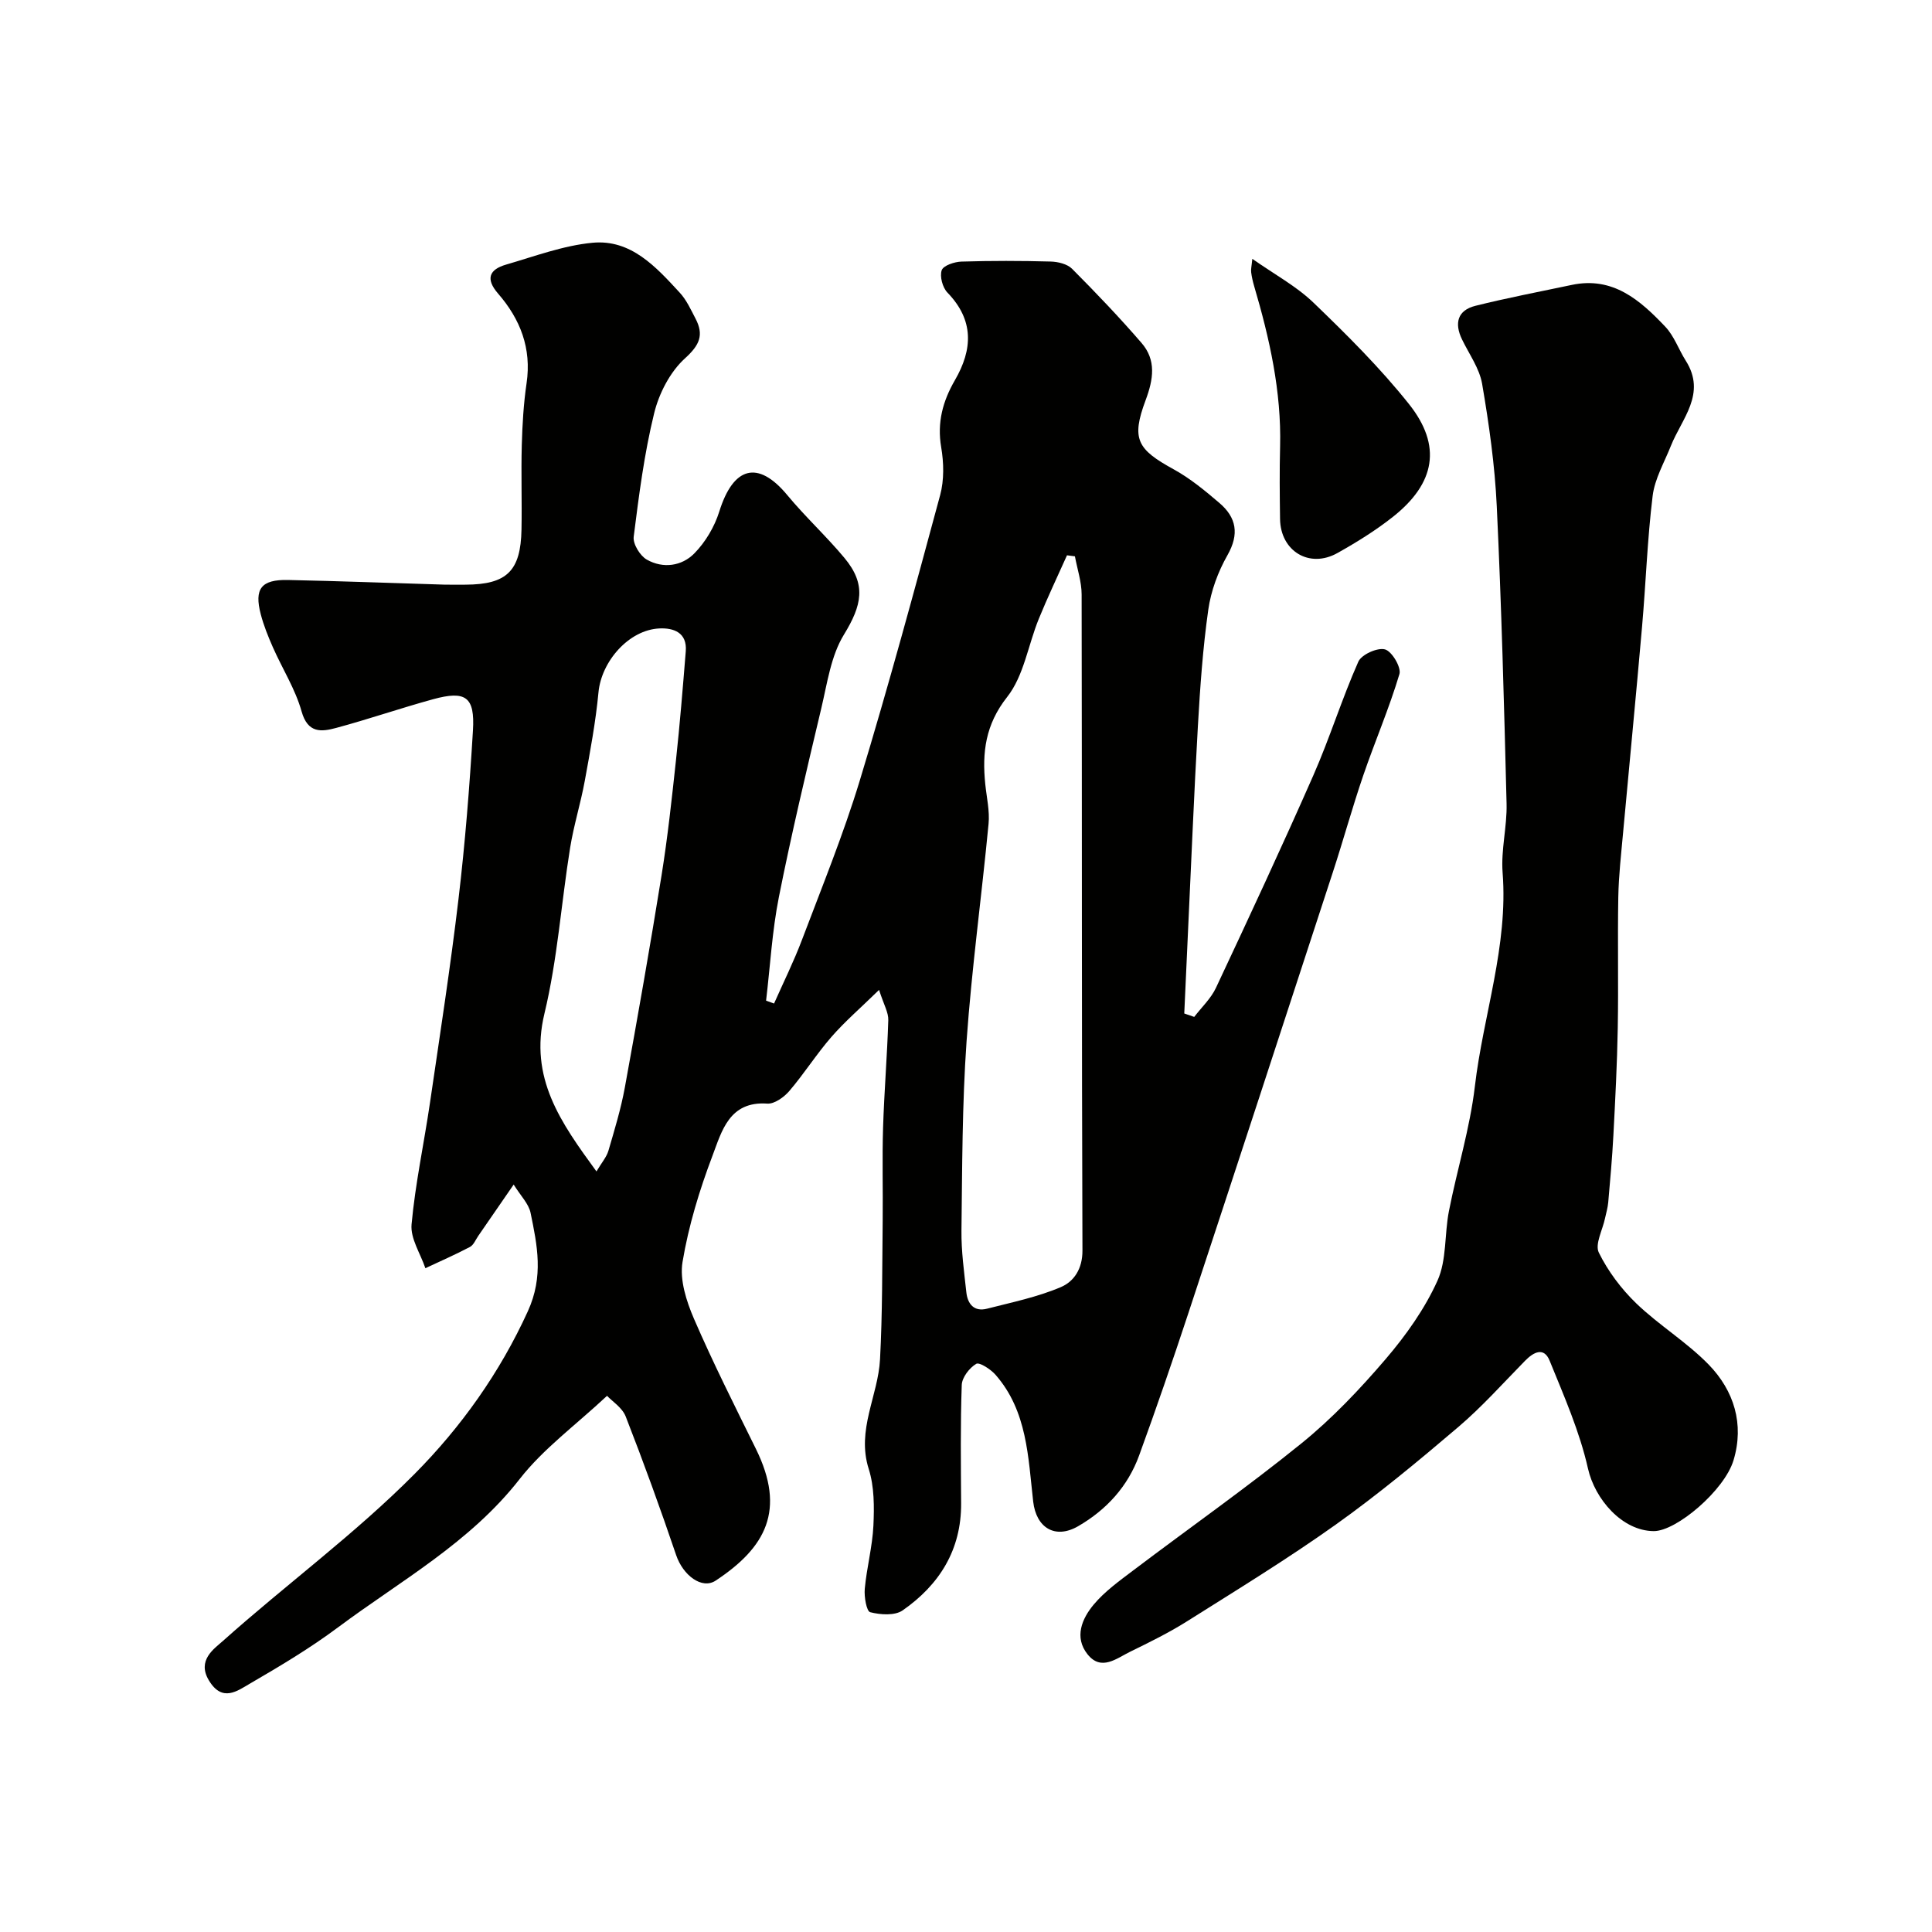
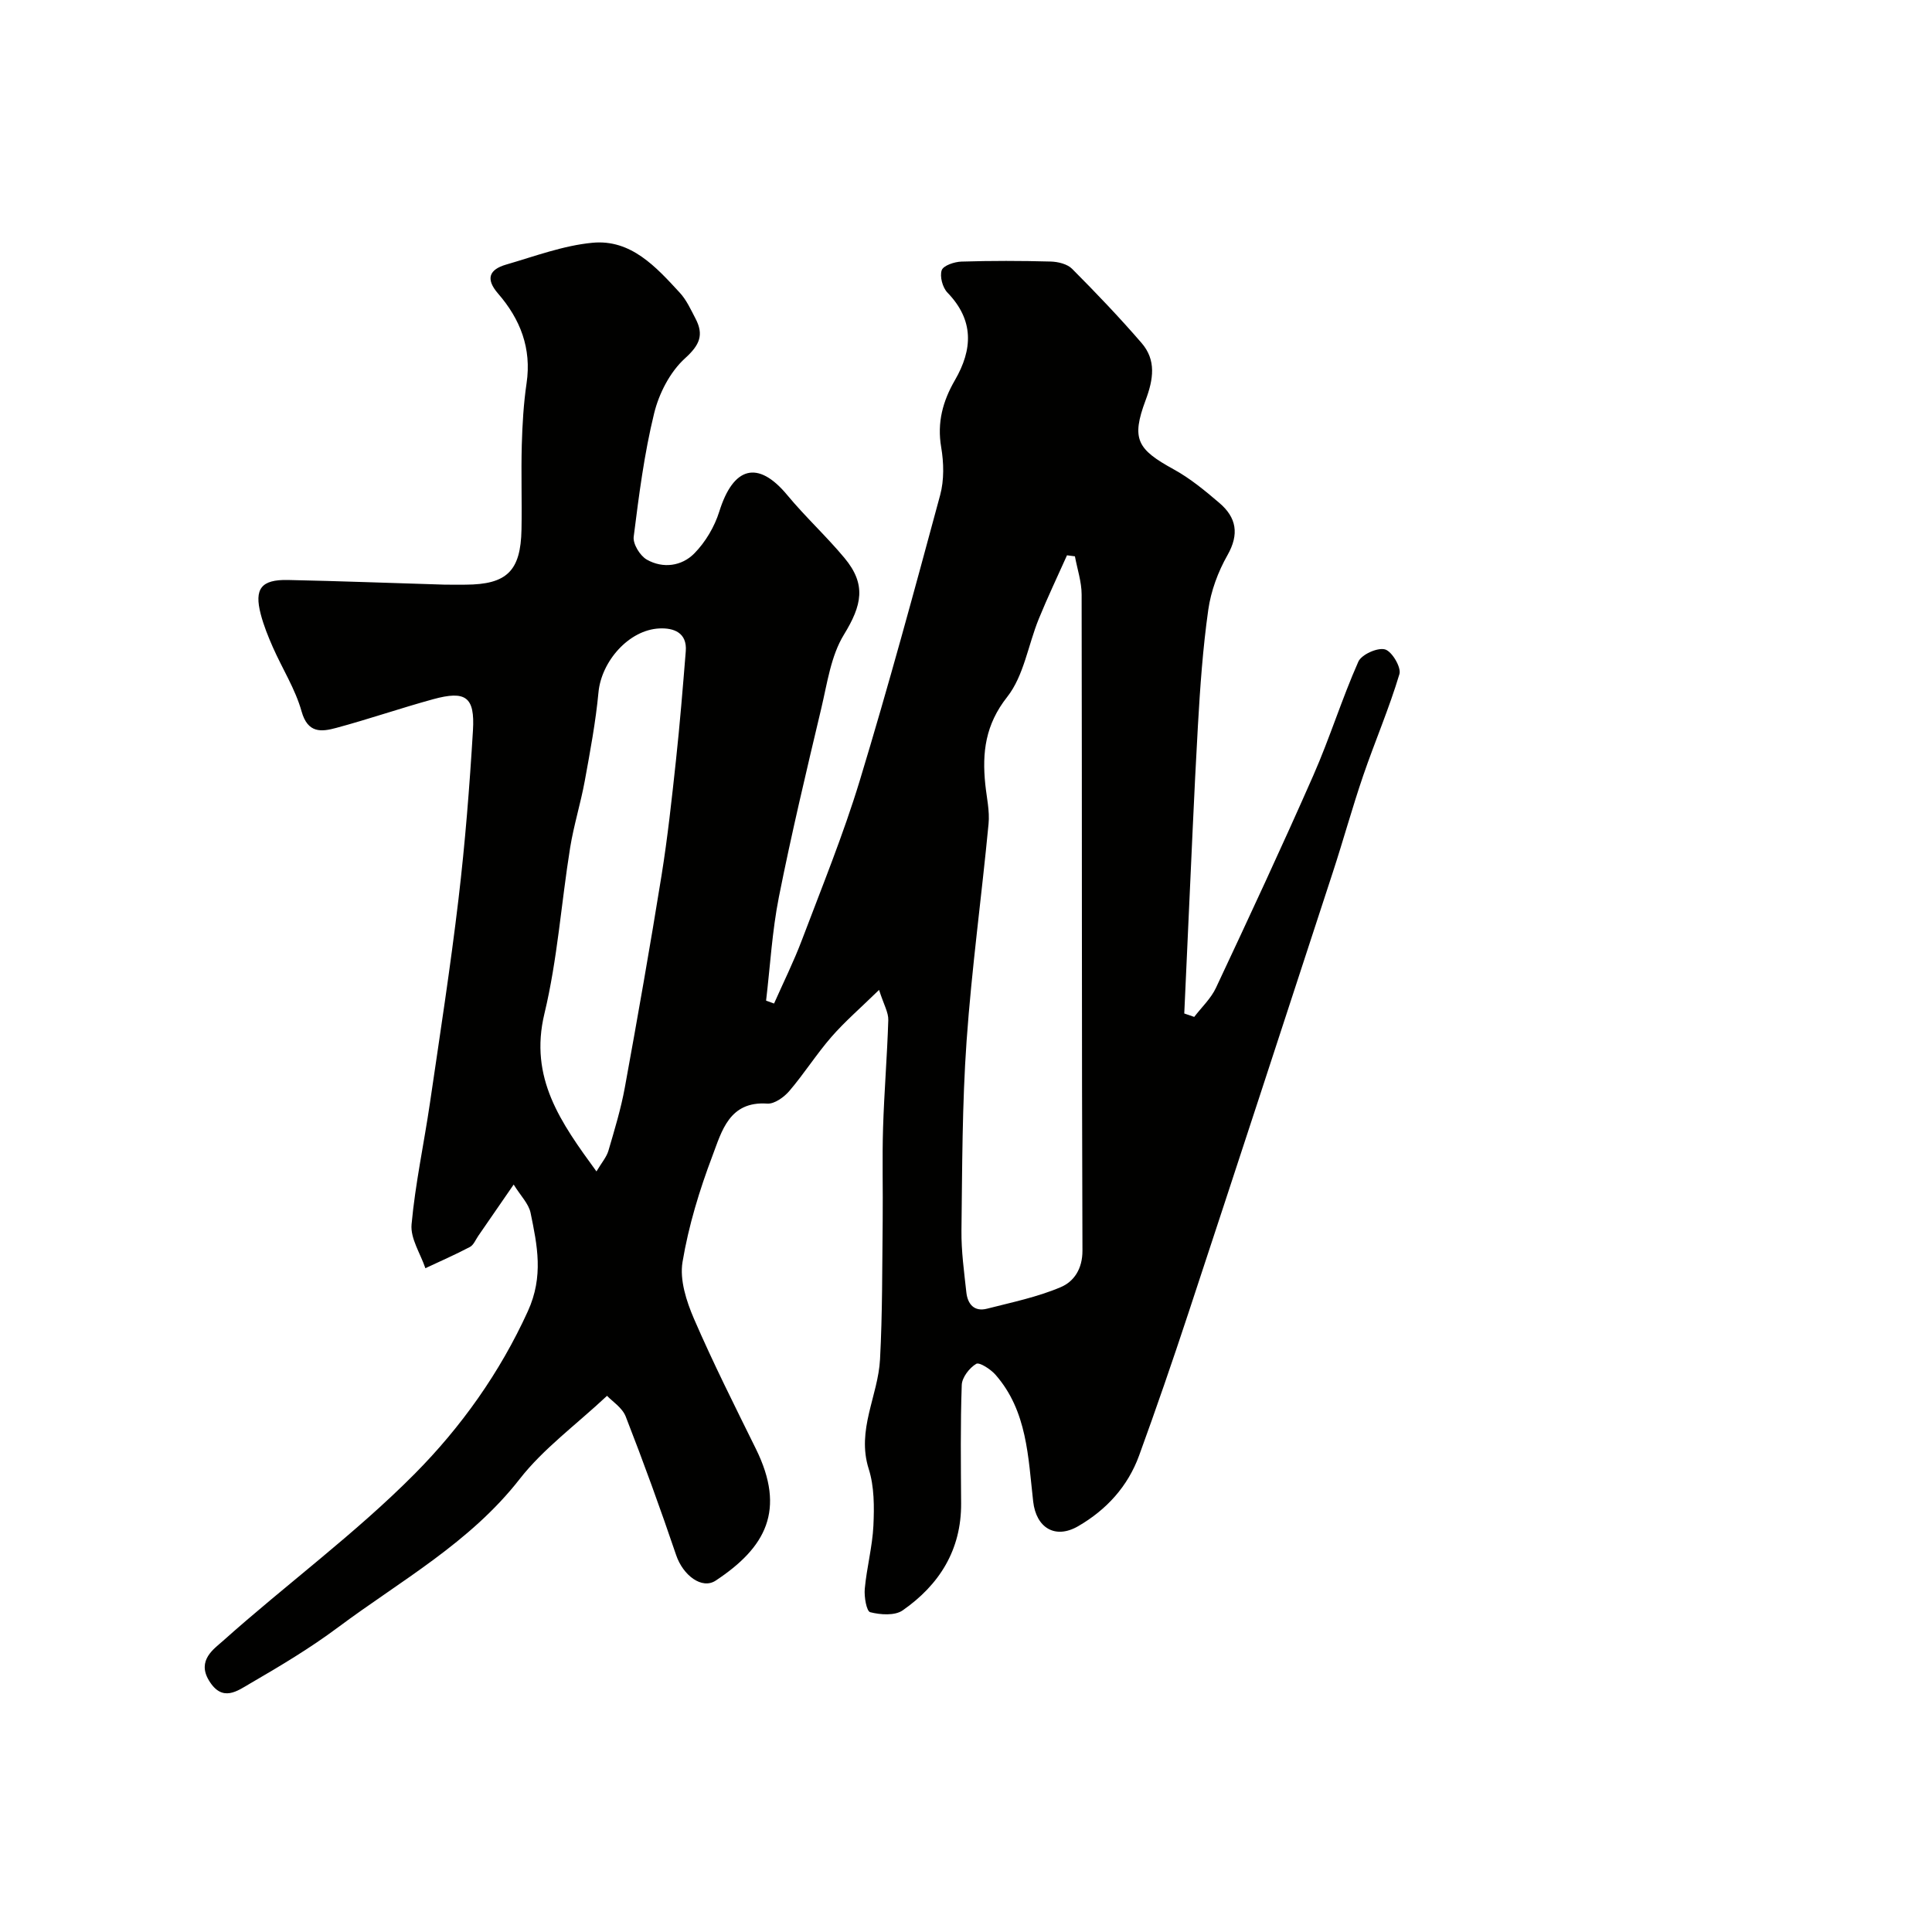
<svg xmlns="http://www.w3.org/2000/svg" enable-background="new 0 0 400 400" viewBox="0 0 400 400">
  <g fill="#010100">
    <path d="m182 204.95c-3.86 3.77-7.09 6.55-9.86 9.73-3.1 3.56-5.65 7.61-8.72 11.2-1.1 1.28-3.08 2.71-4.56 2.61-7.88-.55-9.43 5.72-11.34 10.77-2.7 7.12-4.96 14.53-6.21 22.02-.62 3.71.8 8.12 2.37 11.76 3.94 9.11 8.42 18 12.81 26.91 6.28 12.72 2.05 20.45-8.32 27.3-2.85 1.88-6.76-1.09-8.18-5.28-3.27-9.64-6.74-19.21-10.44-28.69-.72-1.85-2.82-3.17-3.87-4.29-6.49 6.07-13.19 10.95-18.09 17.23-10.29 13.19-24.66 21.05-37.64 30.73-5.74 4.28-11.93 7.98-18.13 11.58-2.67 1.55-5.79 4-8.57-.62-2.52-4.18 1.1-6.56 2.88-8.15 13.11-11.72 27.42-22.2 39.76-34.65 9.55-9.64 17.59-20.88 23.4-33.64 3.29-7.22 1.95-13.6.56-20.36-.39-1.9-2.06-3.53-3.5-5.86-2.75 4-5.03 7.3-7.31 10.6-.56.8-.97 1.91-1.75 2.32-3.01 1.59-6.14 2.95-9.22 4.4-1.02-3.03-3.13-6.16-2.86-9.08.77-8.43 2.58-16.77 3.81-25.16 2.06-14.06 4.24-28.11 5.91-42.22 1.37-11.59 2.29-23.24 2.99-34.89.42-6.96-1.5-8.3-8.26-6.45-6.71 1.84-13.31 4.12-20.03 5.93-3.07.83-5.9 1.18-7.19-3.41-1.29-4.61-3.98-8.83-5.94-13.27-.98-2.22-1.9-4.5-2.51-6.83-1.39-5.3.08-7.22 5.62-7.11 10.77.22 21.53.64 32.29.96 1.5.04 3 .01 4.5.01 8.53-.04 11.41-2.82 11.57-11.42.11-5.83-.1-11.67.06-17.49.12-4.27.37-8.57.99-12.79 1.07-7.23-1.3-13.27-5.9-18.57-2.68-3.09-1.78-5 1.67-6 5.92-1.72 11.84-3.95 17.89-4.52 7.96-.75 13.14 5 18.06 10.34 1.39 1.5 2.28 3.49 3.25 5.34 1.77 3.38.9 5.47-2.16 8.24-3.09 2.8-5.39 7.26-6.4 11.4-2.05 8.37-3.15 16.98-4.23 25.55-.19 1.49 1.31 3.93 2.71 4.73 3.36 1.91 7.25 1.36 9.85-1.29 2.3-2.34 4.18-5.52 5.16-8.66 2.88-9.24 7.96-10.79 14.09-3.39 3.73 4.5 8.08 8.5 11.82 12.99 4.59 5.5 3.62 9.8-.1 15.88-2.71 4.41-3.46 10.09-4.7 15.3-3.08 12.97-6.17 25.95-8.77 39.03-1.4 7.05-1.8 14.29-2.65 21.45.55.2 1.1.4 1.65.6 1.94-4.38 4.08-8.69 5.77-13.16 4.14-10.94 8.57-21.81 11.97-32.98 5.95-19.59 11.31-39.36 16.65-59.13.84-3.11.76-6.7.21-9.92-.87-5.12.34-9.54 2.84-13.86 3.7-6.38 3.99-12.42-1.54-18.14-1.01-1.04-1.63-3.34-1.19-4.63.34-.98 2.64-1.75 4.09-1.79 6.16-.19 12.33-.18 18.49-.01 1.51.04 3.42.51 4.41 1.5 4.95 4.97 9.8 10.05 14.38 15.35 3.08 3.56 2.47 7.51.85 11.85-3.02 8.08-1.73 10.18 5.81 14.32 3.41 1.87 6.49 4.42 9.46 6.96 3.53 3.01 4.16 6.44 1.67 10.82-1.95 3.43-3.42 7.41-3.97 11.3-1.13 7.97-1.69 16.03-2.15 24.08-.81 14.19-1.38 28.4-2.05 42.6-.26 5.63-.51 11.27-.77 16.9.69.24 1.37.47 2.06.71 1.53-2 3.47-3.81 4.51-6.04 6.85-14.59 13.66-29.21 20.15-43.96 3.4-7.72 5.9-15.84 9.32-23.55.66-1.48 3.95-2.96 5.51-2.54 1.43.38 3.41 3.72 3 5.1-2.13 7.12-5.09 13.98-7.5 21.02-2.26 6.61-4.11 13.35-6.28 19.99-9.95 30.47-19.9 60.93-29.94 91.37-3.25 9.85-6.63 19.67-10.18 29.42-2.33 6.39-6.74 11.23-12.63 14.64-4.74 2.74-8.68.34-9.3-5.11-1.05-9.18-1.21-18.72-7.79-26.24-1.01-1.15-3.34-2.67-4.01-2.27-1.41.84-2.94 2.82-2.99 4.38-.29 8.15-.18 16.32-.13 24.49.06 9.64-4.5 16.87-12.1 22.17-1.62 1.13-4.61.92-6.72.38-.77-.19-1.28-3.19-1.13-4.84.4-4.38 1.58-8.71 1.79-13.09.18-3.9.19-8.08-.97-11.73-2.57-8.08 1.94-15.13 2.34-22.69.51-9.58.44-19.19.55-28.79.07-6.39-.12-12.78.08-19.17.23-7.43.85-14.84 1.08-22.27.05-1.59-.9-3.12-1.91-6.26zm40.55-89.77c-.55-.07-1.1-.14-1.64-.21-1.96 4.38-4.03 8.72-5.84 13.16-2.21 5.41-3.09 11.78-6.54 16.16-4.53 5.74-5.21 11.5-4.54 18.07.28 2.74.94 5.52.68 8.21-1.43 15-3.49 29.95-4.55 44.97-.92 13.04-.9 26.16-1.06 39.24-.05 4.25.55 8.53 1.01 12.77.26 2.43 1.61 4.09 4.29 3.4 5.15-1.32 10.43-2.4 15.28-4.47 2.68-1.14 4.49-3.74 4.47-7.58-.17-45.28-.08-90.55-.17-135.83-.01-2.62-.9-5.25-1.39-7.89zm-99.06 127.35c1.09-1.83 2.08-2.96 2.47-4.26 1.27-4.34 2.6-8.7 3.41-13.14 2.66-14.59 5.23-29.2 7.59-43.85 1.27-7.91 2.13-15.89 2.99-23.86.81-7.51 1.42-15.04 2.03-22.57.32-3.91-2.55-4.87-5.43-4.74-6.37.28-12.04 6.84-12.64 13.22-.58 6.15-1.73 12.26-2.84 18.35-.85 4.64-2.28 9.18-3.03 13.83-1.84 11.44-2.62 23.12-5.32 34.34-3.21 13.35 3.38 22.54 10.77 32.68z" />
-     <path d="m342.39 317c-6.54-.04-12.19-6.6-13.62-12.97-1.72-7.65-4.96-14.99-7.93-22.3-1.18-2.91-3.3-1.83-5.1.01-4.55 4.64-8.9 9.52-13.83 13.72-8.23 7.01-16.58 13.94-25.38 20.21-9.94 7.07-20.38 13.46-30.71 19.97-3.77 2.38-7.8 4.36-11.81 6.32-2.83 1.38-6.01 4.11-8.85.54-2.8-3.52-1.16-7.37 1.27-10.28 2.29-2.74 5.32-4.91 8.2-7.09 11.59-8.77 23.51-17.14 34.8-26.28 6.36-5.15 12.1-11.21 17.44-17.45 4.2-4.91 8.1-10.39 10.74-16.24 1.94-4.29 1.43-9.63 2.38-14.44 1.69-8.61 4.34-17.09 5.36-25.76 1.73-14.78 6.93-29.08 5.75-44.28-.37-4.71.94-9.53.82-14.29-.51-20.53-1.06-41.07-2.03-61.58-.4-8.48-1.6-16.96-3.03-25.33-.55-3.22-2.71-6.18-4.18-9.24-1.61-3.34-.9-6 2.77-6.92 6.6-1.65 13.3-2.92 19.96-4.33 8.54-1.81 14.17 3.17 19.37 8.65 1.84 1.94 2.77 4.72 4.24 7.04 4.34 6.85-.83 11.98-3.09 17.65-1.36 3.43-3.34 6.8-3.77 10.36-1.1 8.98-1.4 18.05-2.19 27.07-1.24 14.23-2.63 28.45-3.93 42.68-.4 4.43-.91 8.86-.99 13.3-.16 9.03.05 18.07-.11 27.1-.13 7.44-.52 14.87-.91 22.3-.24 4.6-.66 9.19-1.06 13.78-.1 1.12-.43 2.22-.67 3.33-.5 2.4-2.13 5.36-1.28 7.09 1.9 3.86 4.65 7.52 7.76 10.52 4.71 4.53 10.46 8.01 15 12.68 5.23 5.39 7.38 12.31 5.13 19.78-1.87 6.25-11.85 14.71-16.52 14.68z" />
-     <path d="m259.28 53.59c4.58 3.22 9.12 5.66 12.69 9.1 6.91 6.65 13.77 13.47 19.73 20.95 6.89 8.65 5.47 16.43-3.34 23.39-3.56 2.81-7.48 5.24-11.44 7.46-5.81 3.27-11.81-.37-11.9-7.05-.07-4.99-.12-9.99.01-14.97.29-11.43-2.18-22.4-5.38-33.26-.27-.93-.49-1.88-.61-2.84-.08-.6.09-1.24.24-2.78z" />
  </g>
</svg>